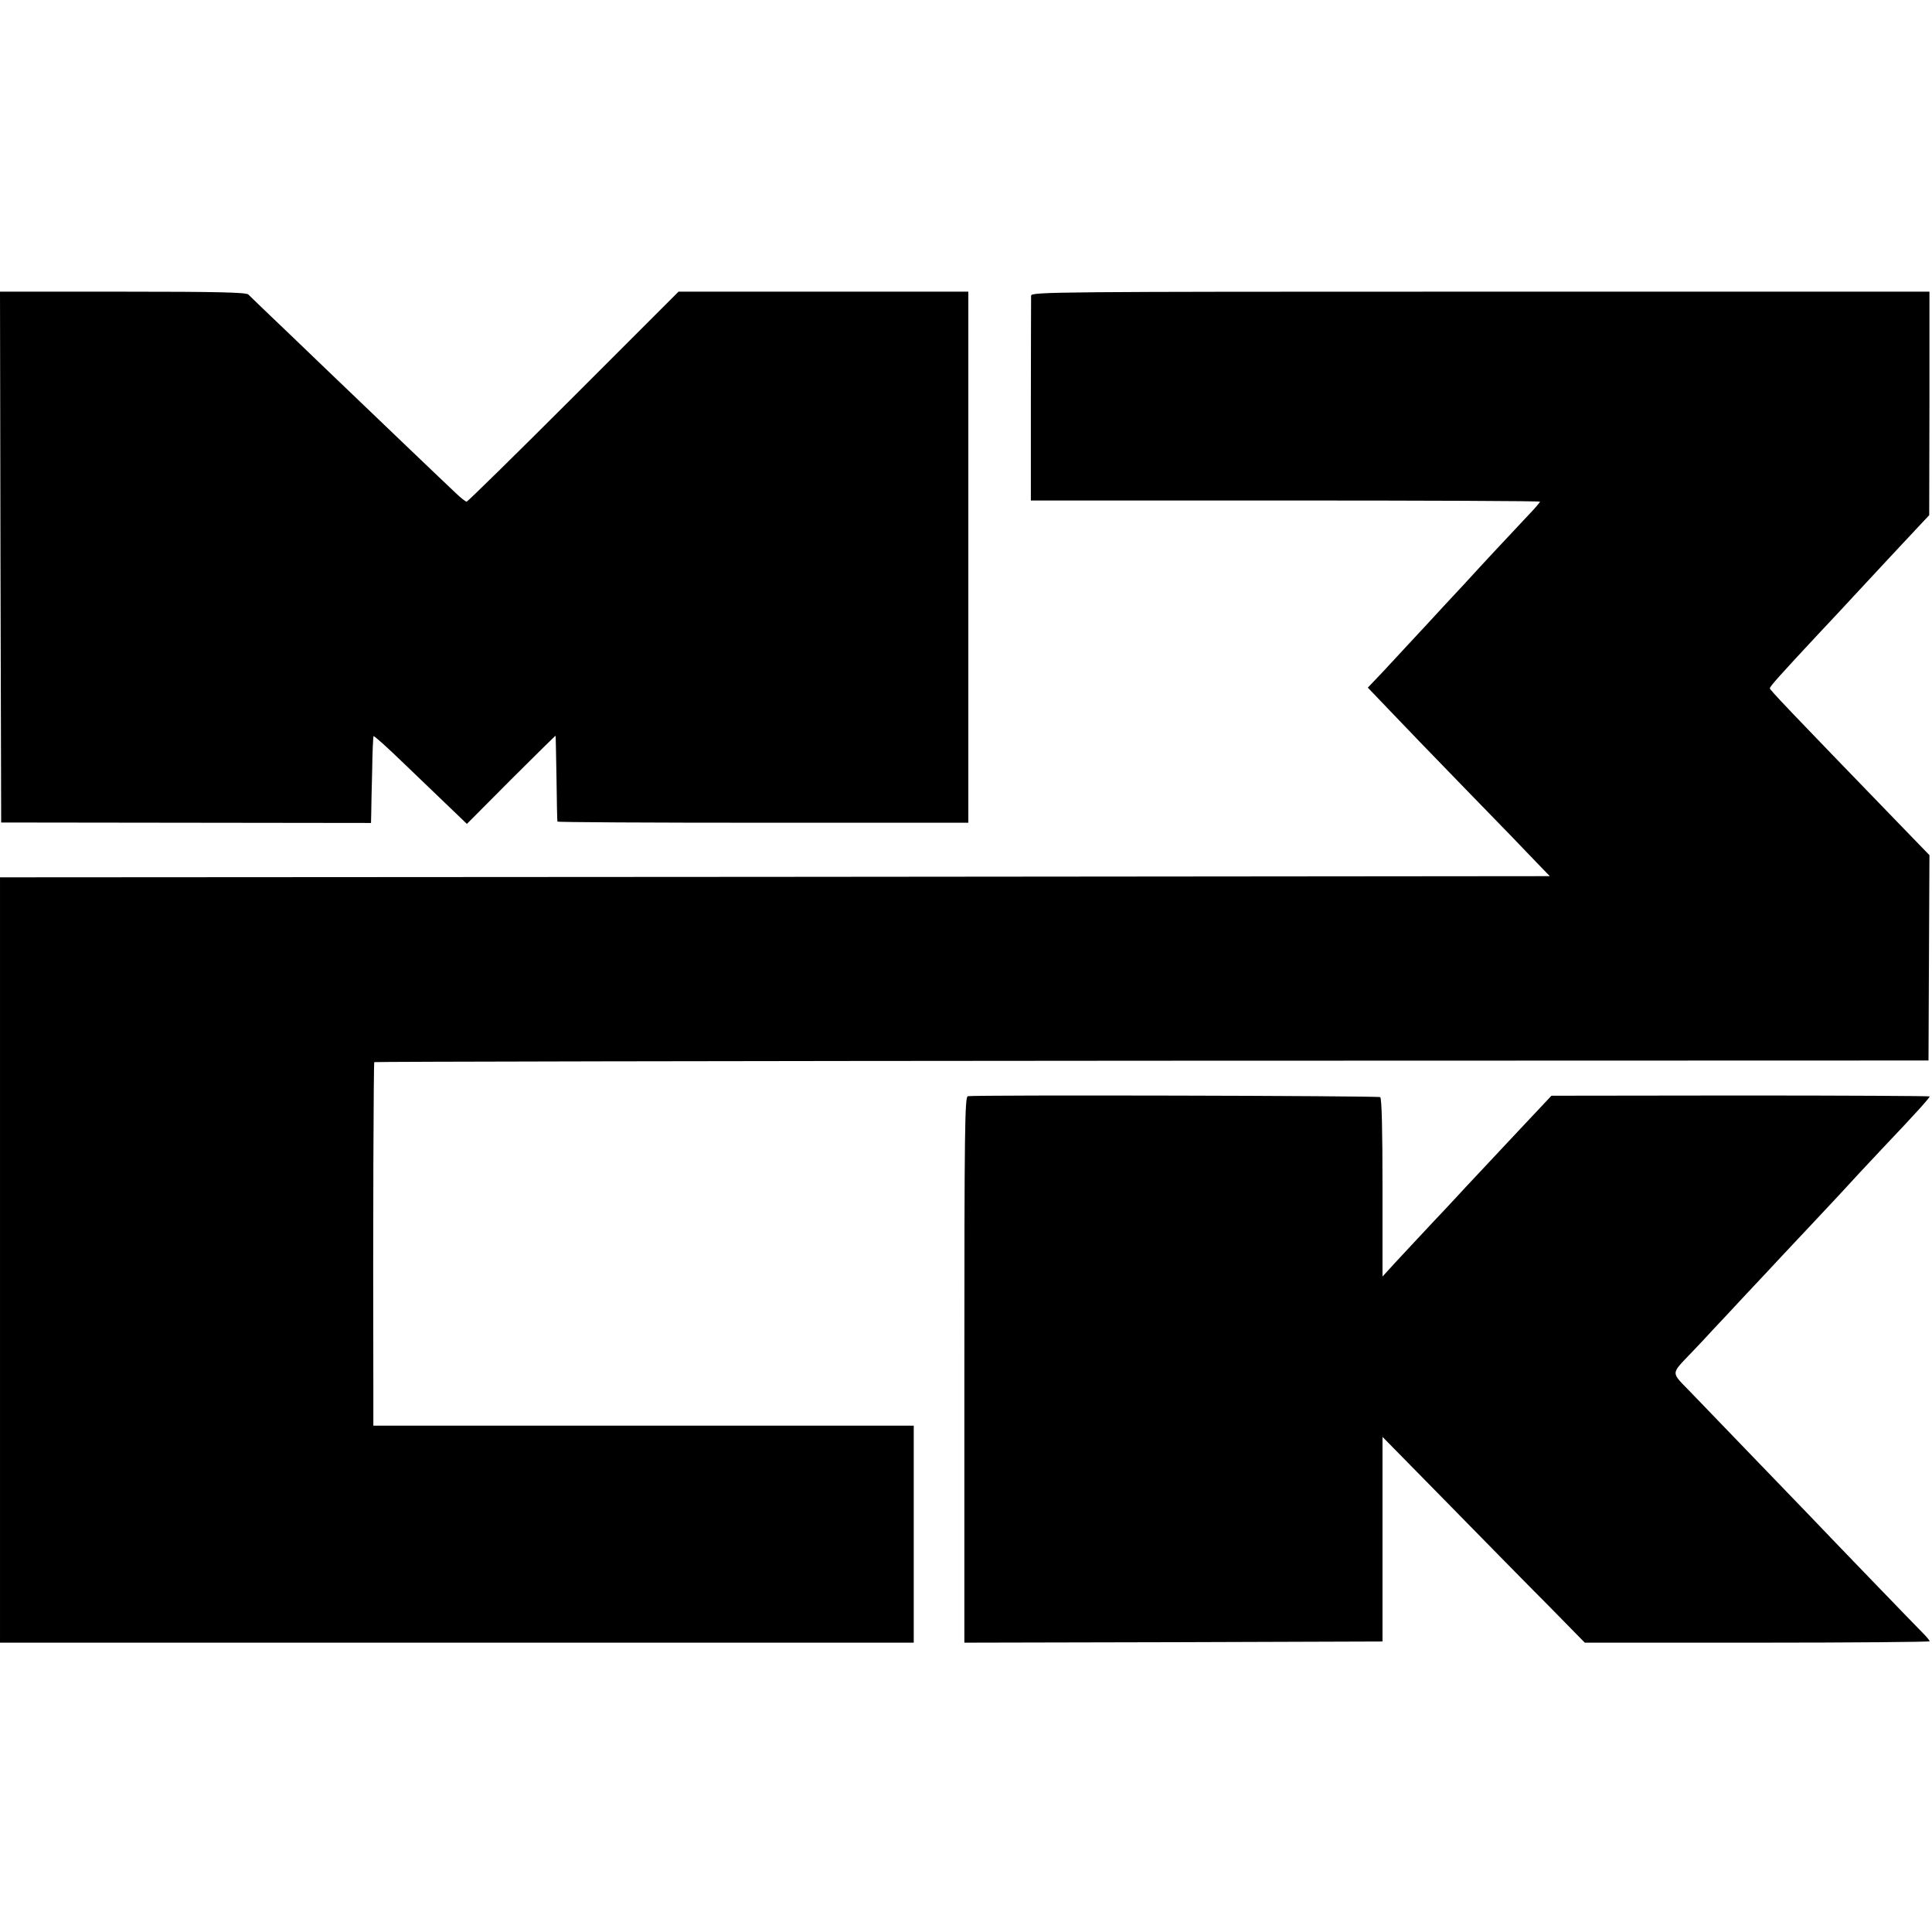
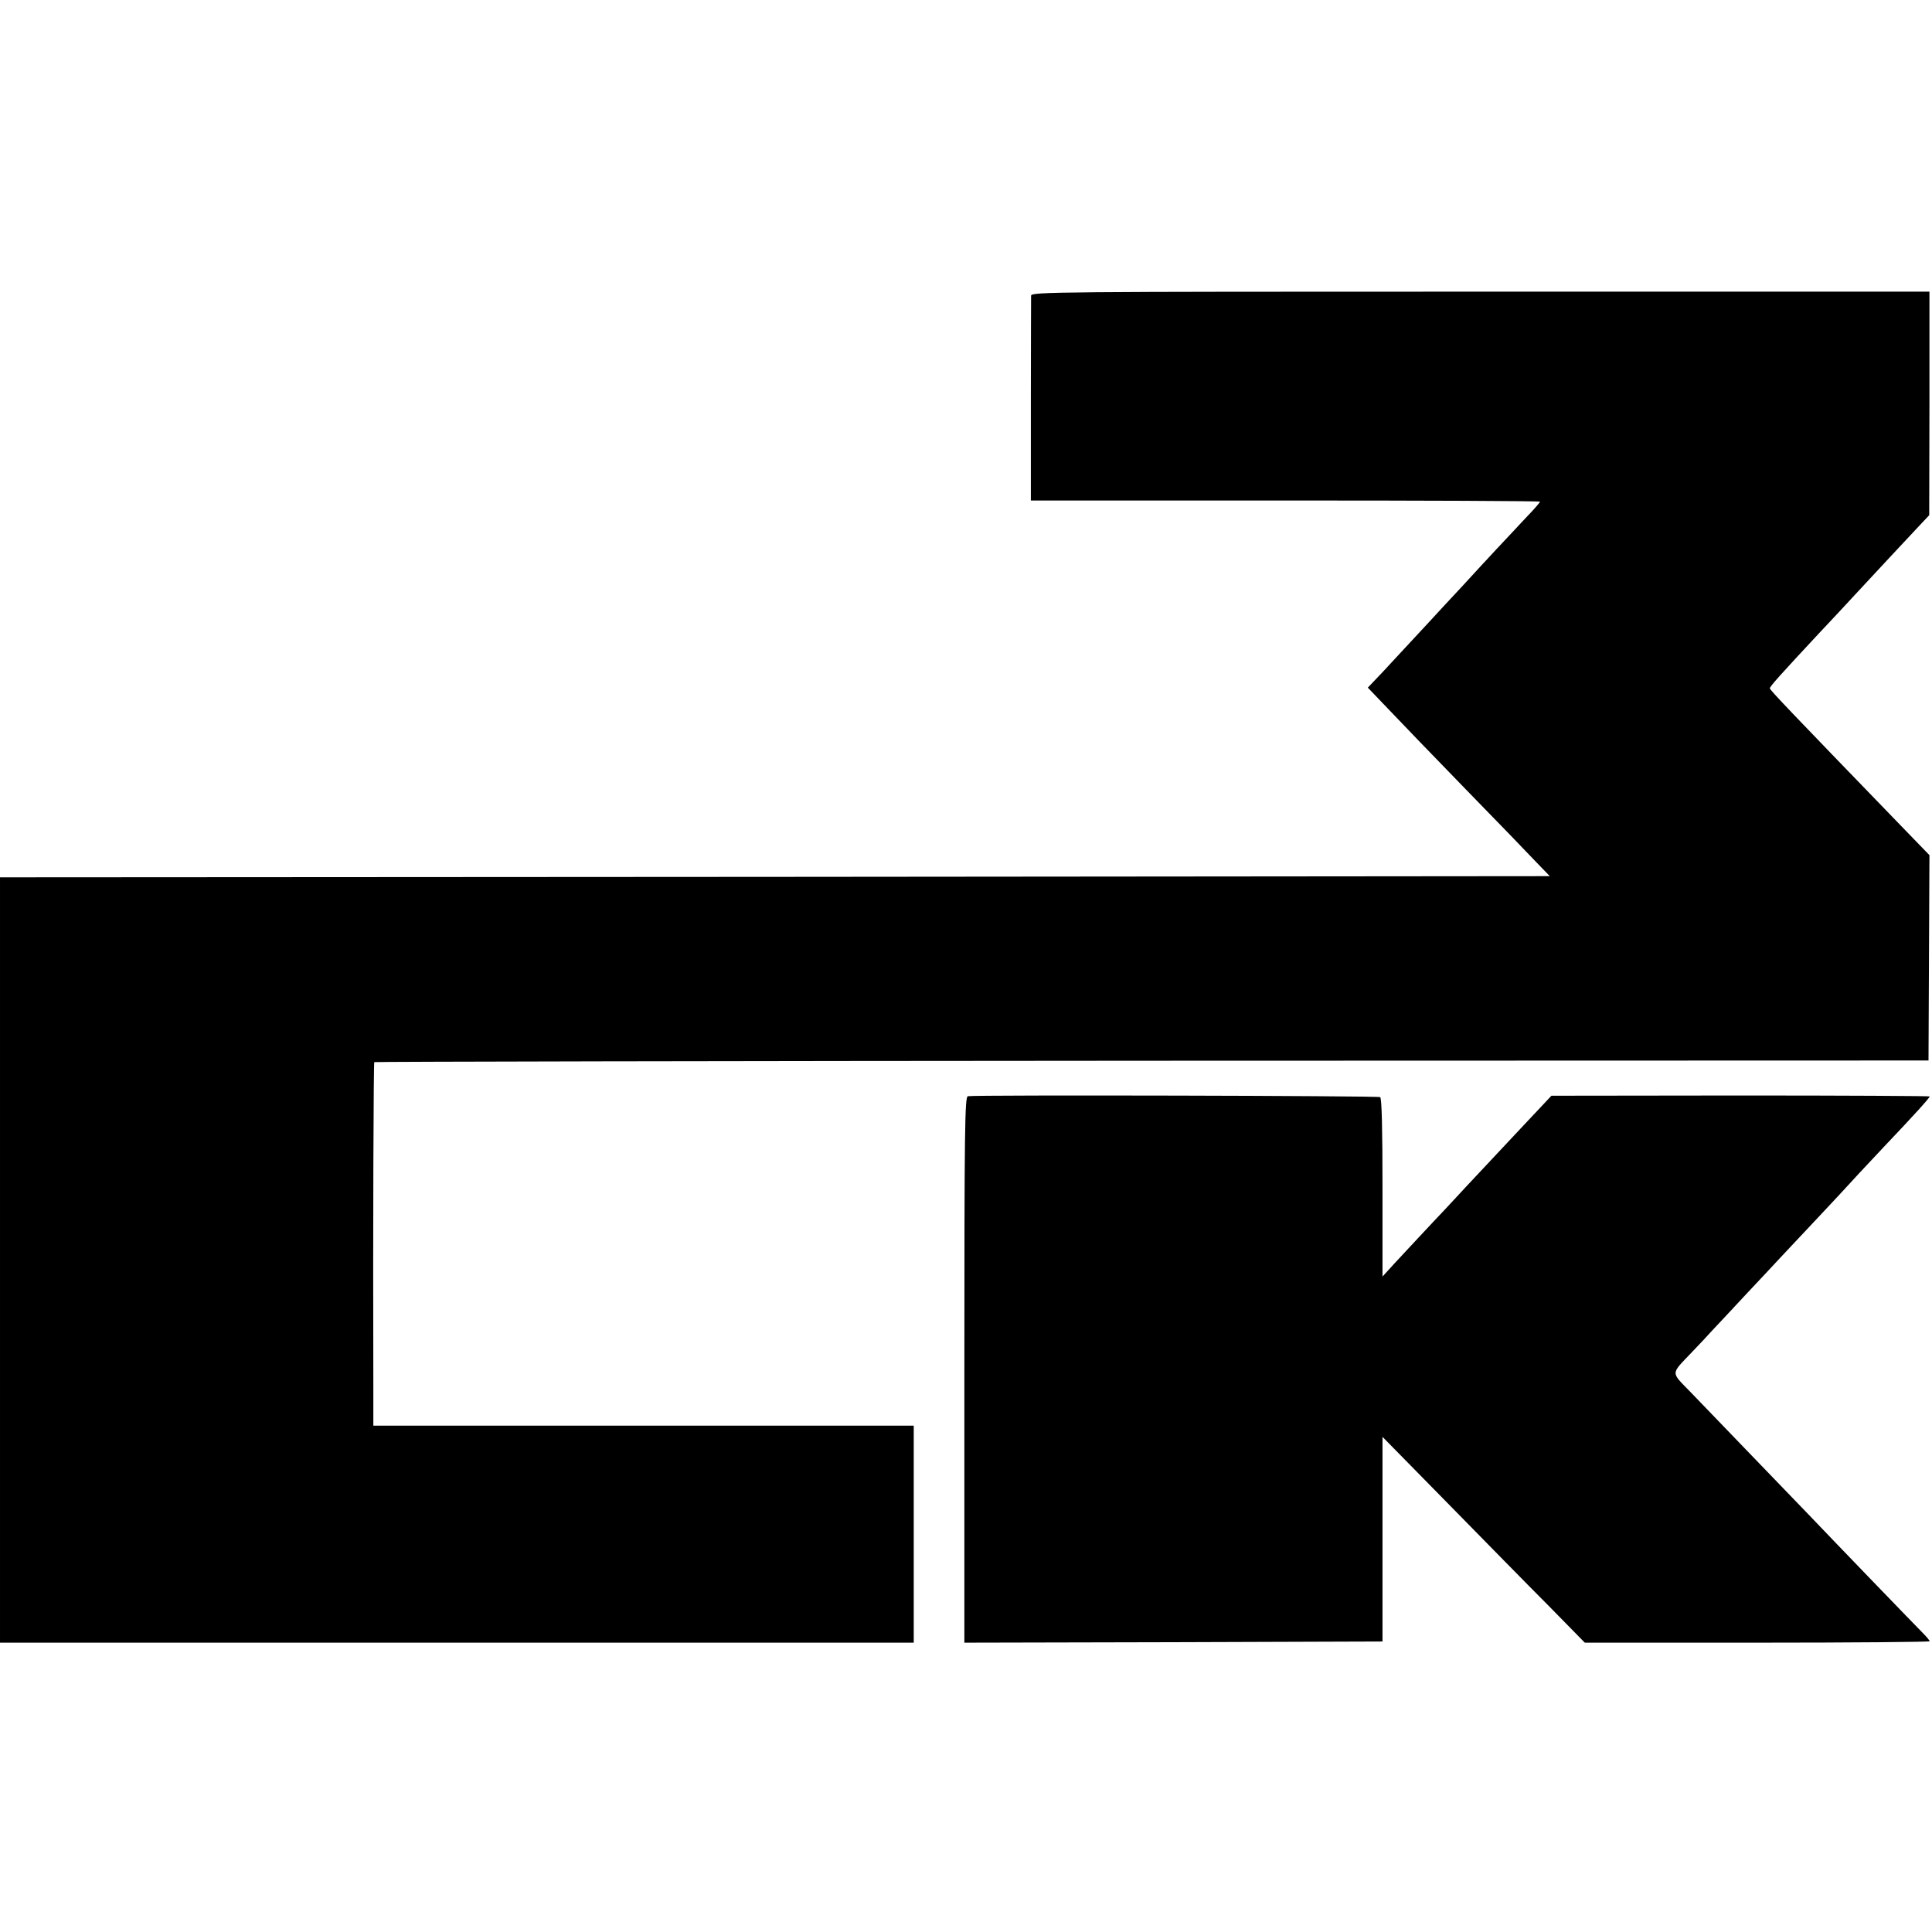
<svg xmlns="http://www.w3.org/2000/svg" version="1.0" width="828pt" height="828pt" viewBox="0 0 828 828" preserveAspectRatio="xMidYMid meet">
  <g transform="translate(0,828) scale(0.1,-0.1)" fill="#000000" stroke="none">
-     <path d="M2 5893 l3 -1138 793 -1 792 -1 1 41 c0 23 2 105 4 184 1 78 4 144 6 147 3 2 61 -50 129 -116 69 -66 158 -152 198 -190 l73 -70 189 190 c105 105 191 189 191 188 1 -1 2 -83 4 -182 1 -99 3 -183 4 -186 0 -3 397 -5 881 -5 l880 0 0 1138 0 1138 -621 0 -621 0 -450 -450 c-247 -247 -454 -450 -458 -450 -5 0 -26 17 -48 38 -21 20 -117 111 -212 202 -95 91 -201 192 -235 225 -35 33 -145 139 -245 235 -101 96 -189 181 -196 188 -10 9 -131 12 -538 12 l-526 0 2 -1137z" />
    <path d="M4419 7013 c0 -10 -1 -211 -1 -448 l0 -430 1091 0 c600 0 1091 -2 1091 -5 0 -3 -23 -30 -52 -60 -93 -99 -172 -183 -278 -299 -58 -62 -121 -130 -140 -151 -19 -20 -78 -84 -130 -140 -52 -57 -105 -113 -117 -125 l-21 -22 90 -94 c49 -52 198 -206 331 -343 133 -136 268 -276 300 -310 l59 -61 -3321 -3 -3321 -2 0 -1640 0 -1640 1958 0 1958 0 0 465 0 465 -1158 0 -1158 0 0 158 c-2 723 1 1396 4 1400 3 2 1503 5 3333 6 l3328 1 2 440 2 440 -122 126 c-481 497 -562 582 -562 589 0 8 45 58 209 234 61 65 125 133 141 151 94 101 246 265 287 308 l46 49 1 479 0 479 -1924 0 c-1826 0 -1925 -1 -1926 -17z" />
    <path d="M4148 3582 c-13 -3 -15 -134 -15 -1172 l0 -1170 896 2 896 3 0 439 0 438 278 -283 c153 -156 348 -355 434 -441 l155 -158 739 0 c406 0 739 3 739 6 0 3 -12 18 -27 33 -30 30 -392 405 -489 507 -92 96 -421 436 -507 526 -88 91 -89 75 4 173 32 33 72 76 89 95 18 19 83 88 144 154 61 65 127 135 146 156 19 20 89 95 155 165 66 70 128 137 137 147 10 11 77 84 151 162 136 143 197 211 197 217 0 2 -365 4 -811 4 l-810 -1 -46 -49 c-26 -28 -102 -108 -169 -180 -67 -71 -134 -143 -150 -160 -15 -16 -78 -85 -141 -151 -63 -67 -137 -147 -166 -178 l-52 -57 0 381 c0 246 -3 384 -10 388 -10 6 -1736 10 -1767 4z" />
  </g>
</svg>